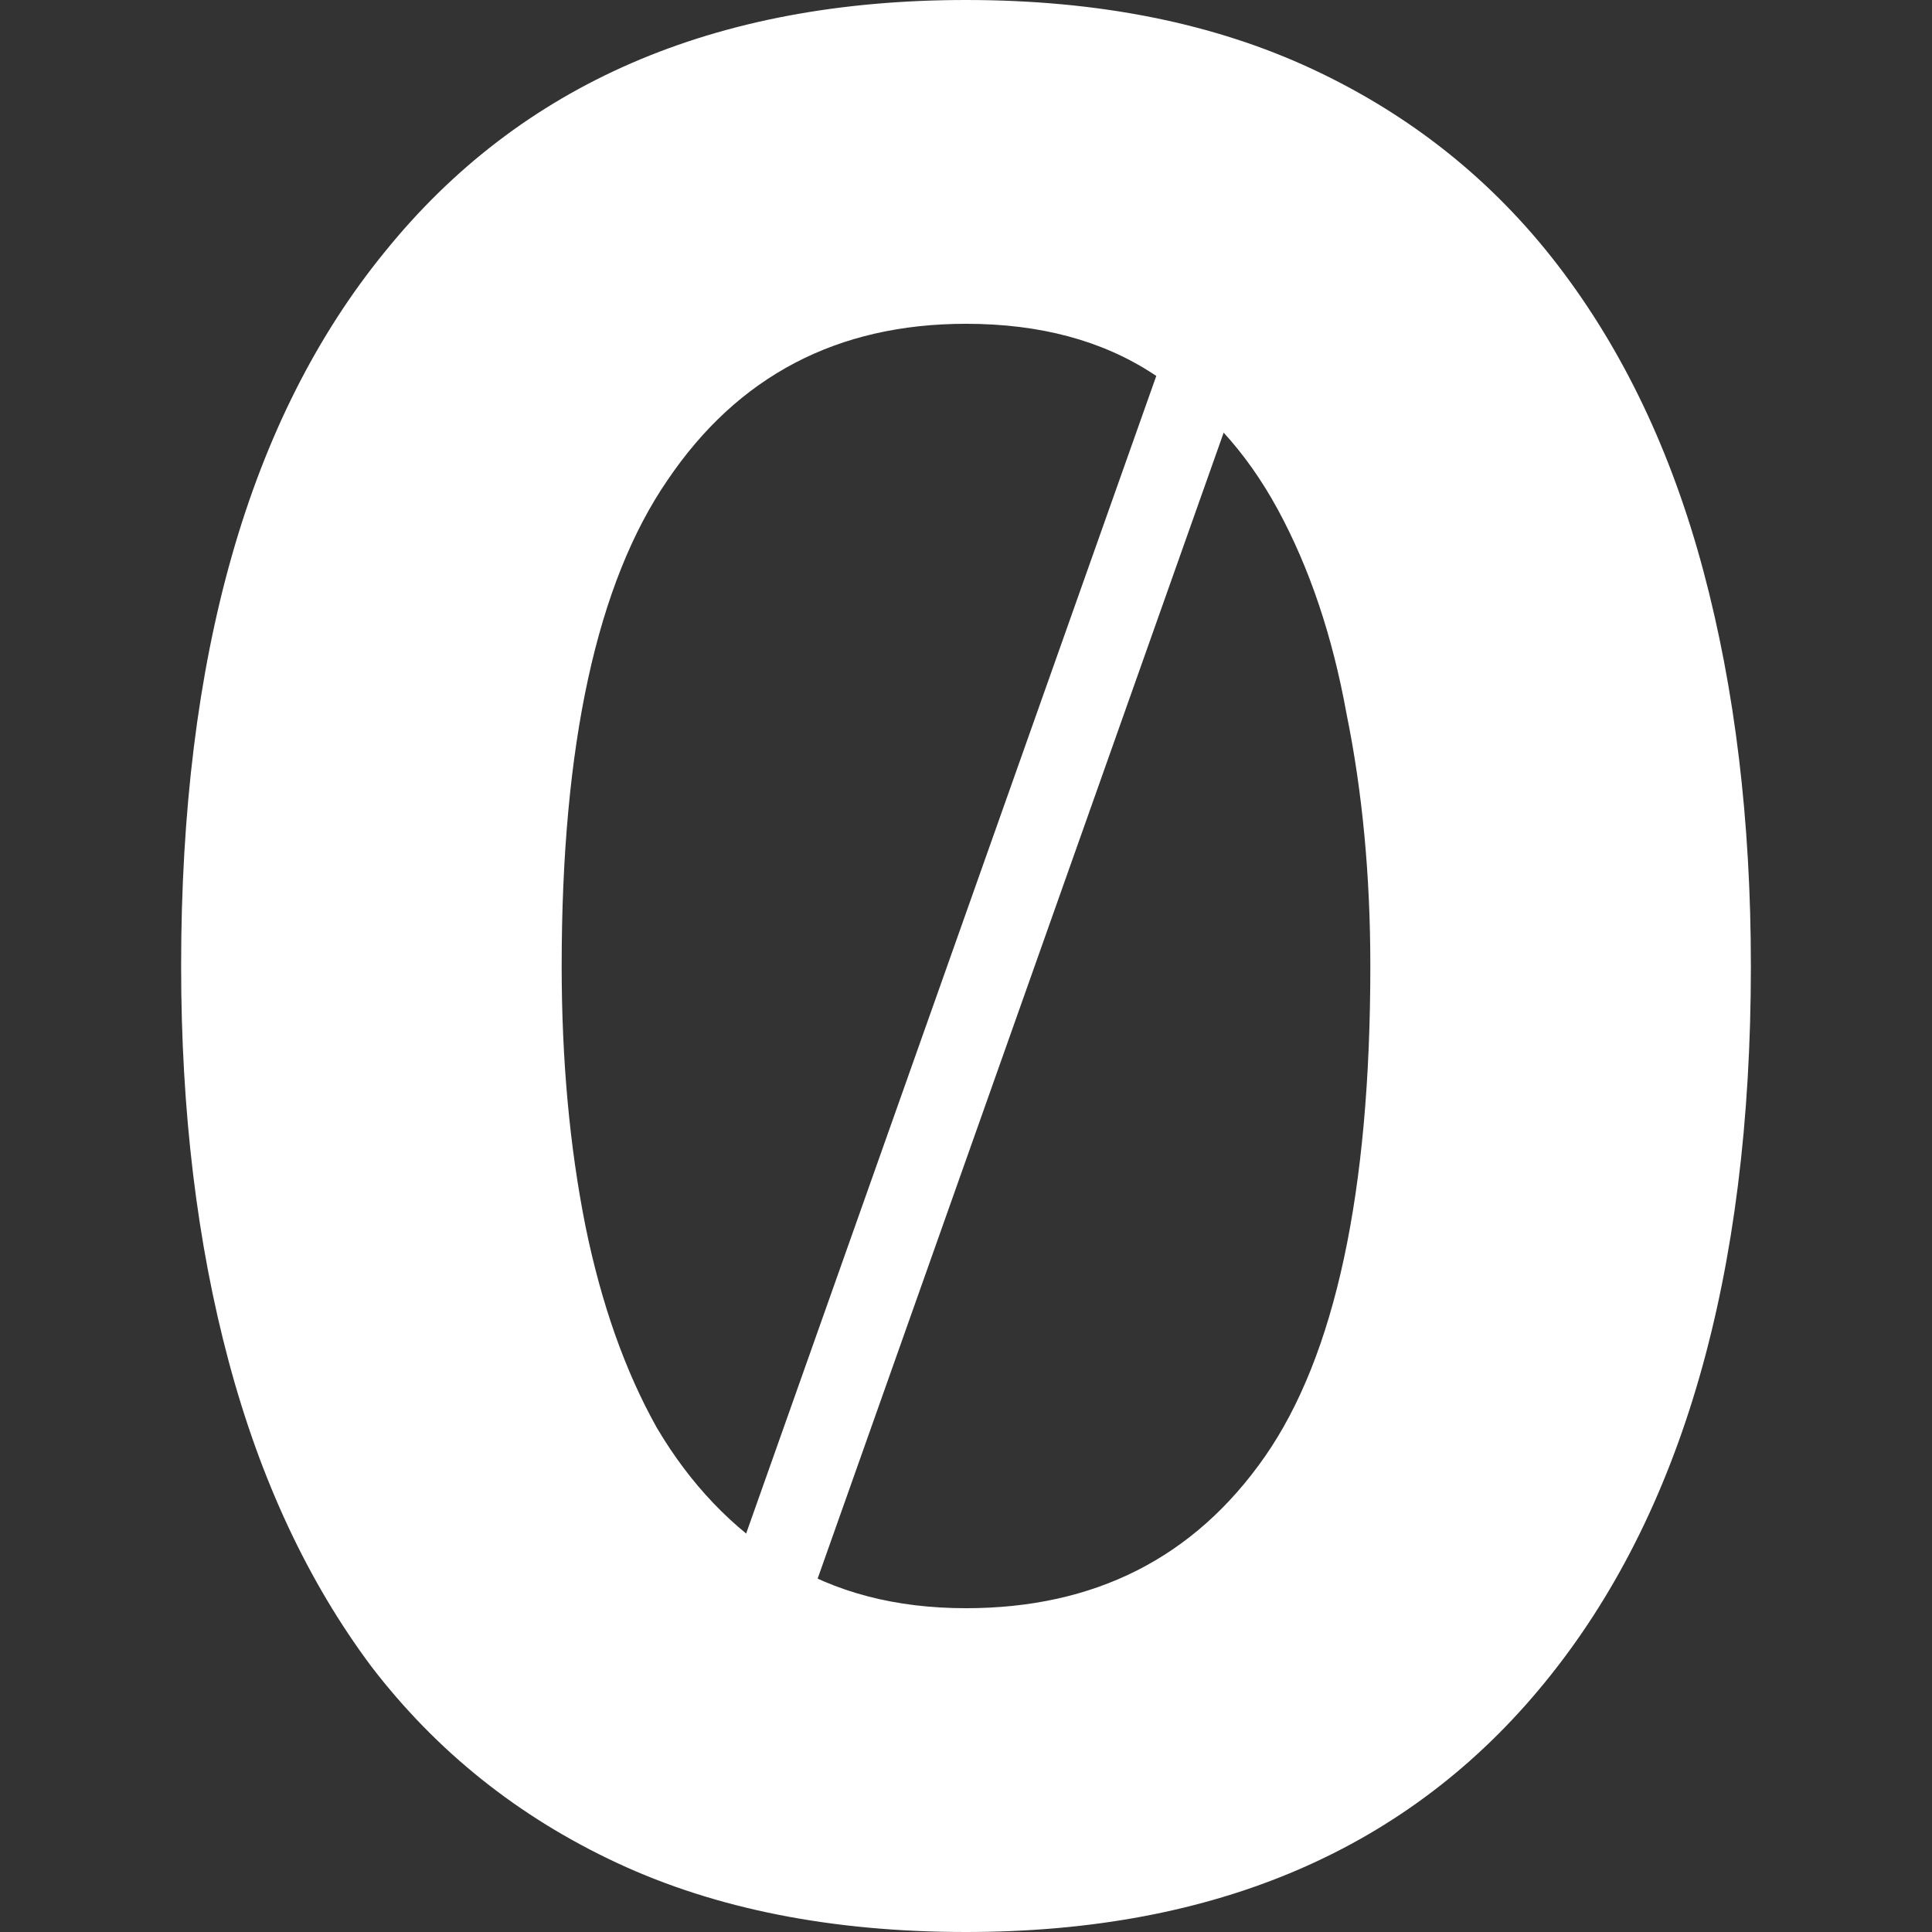
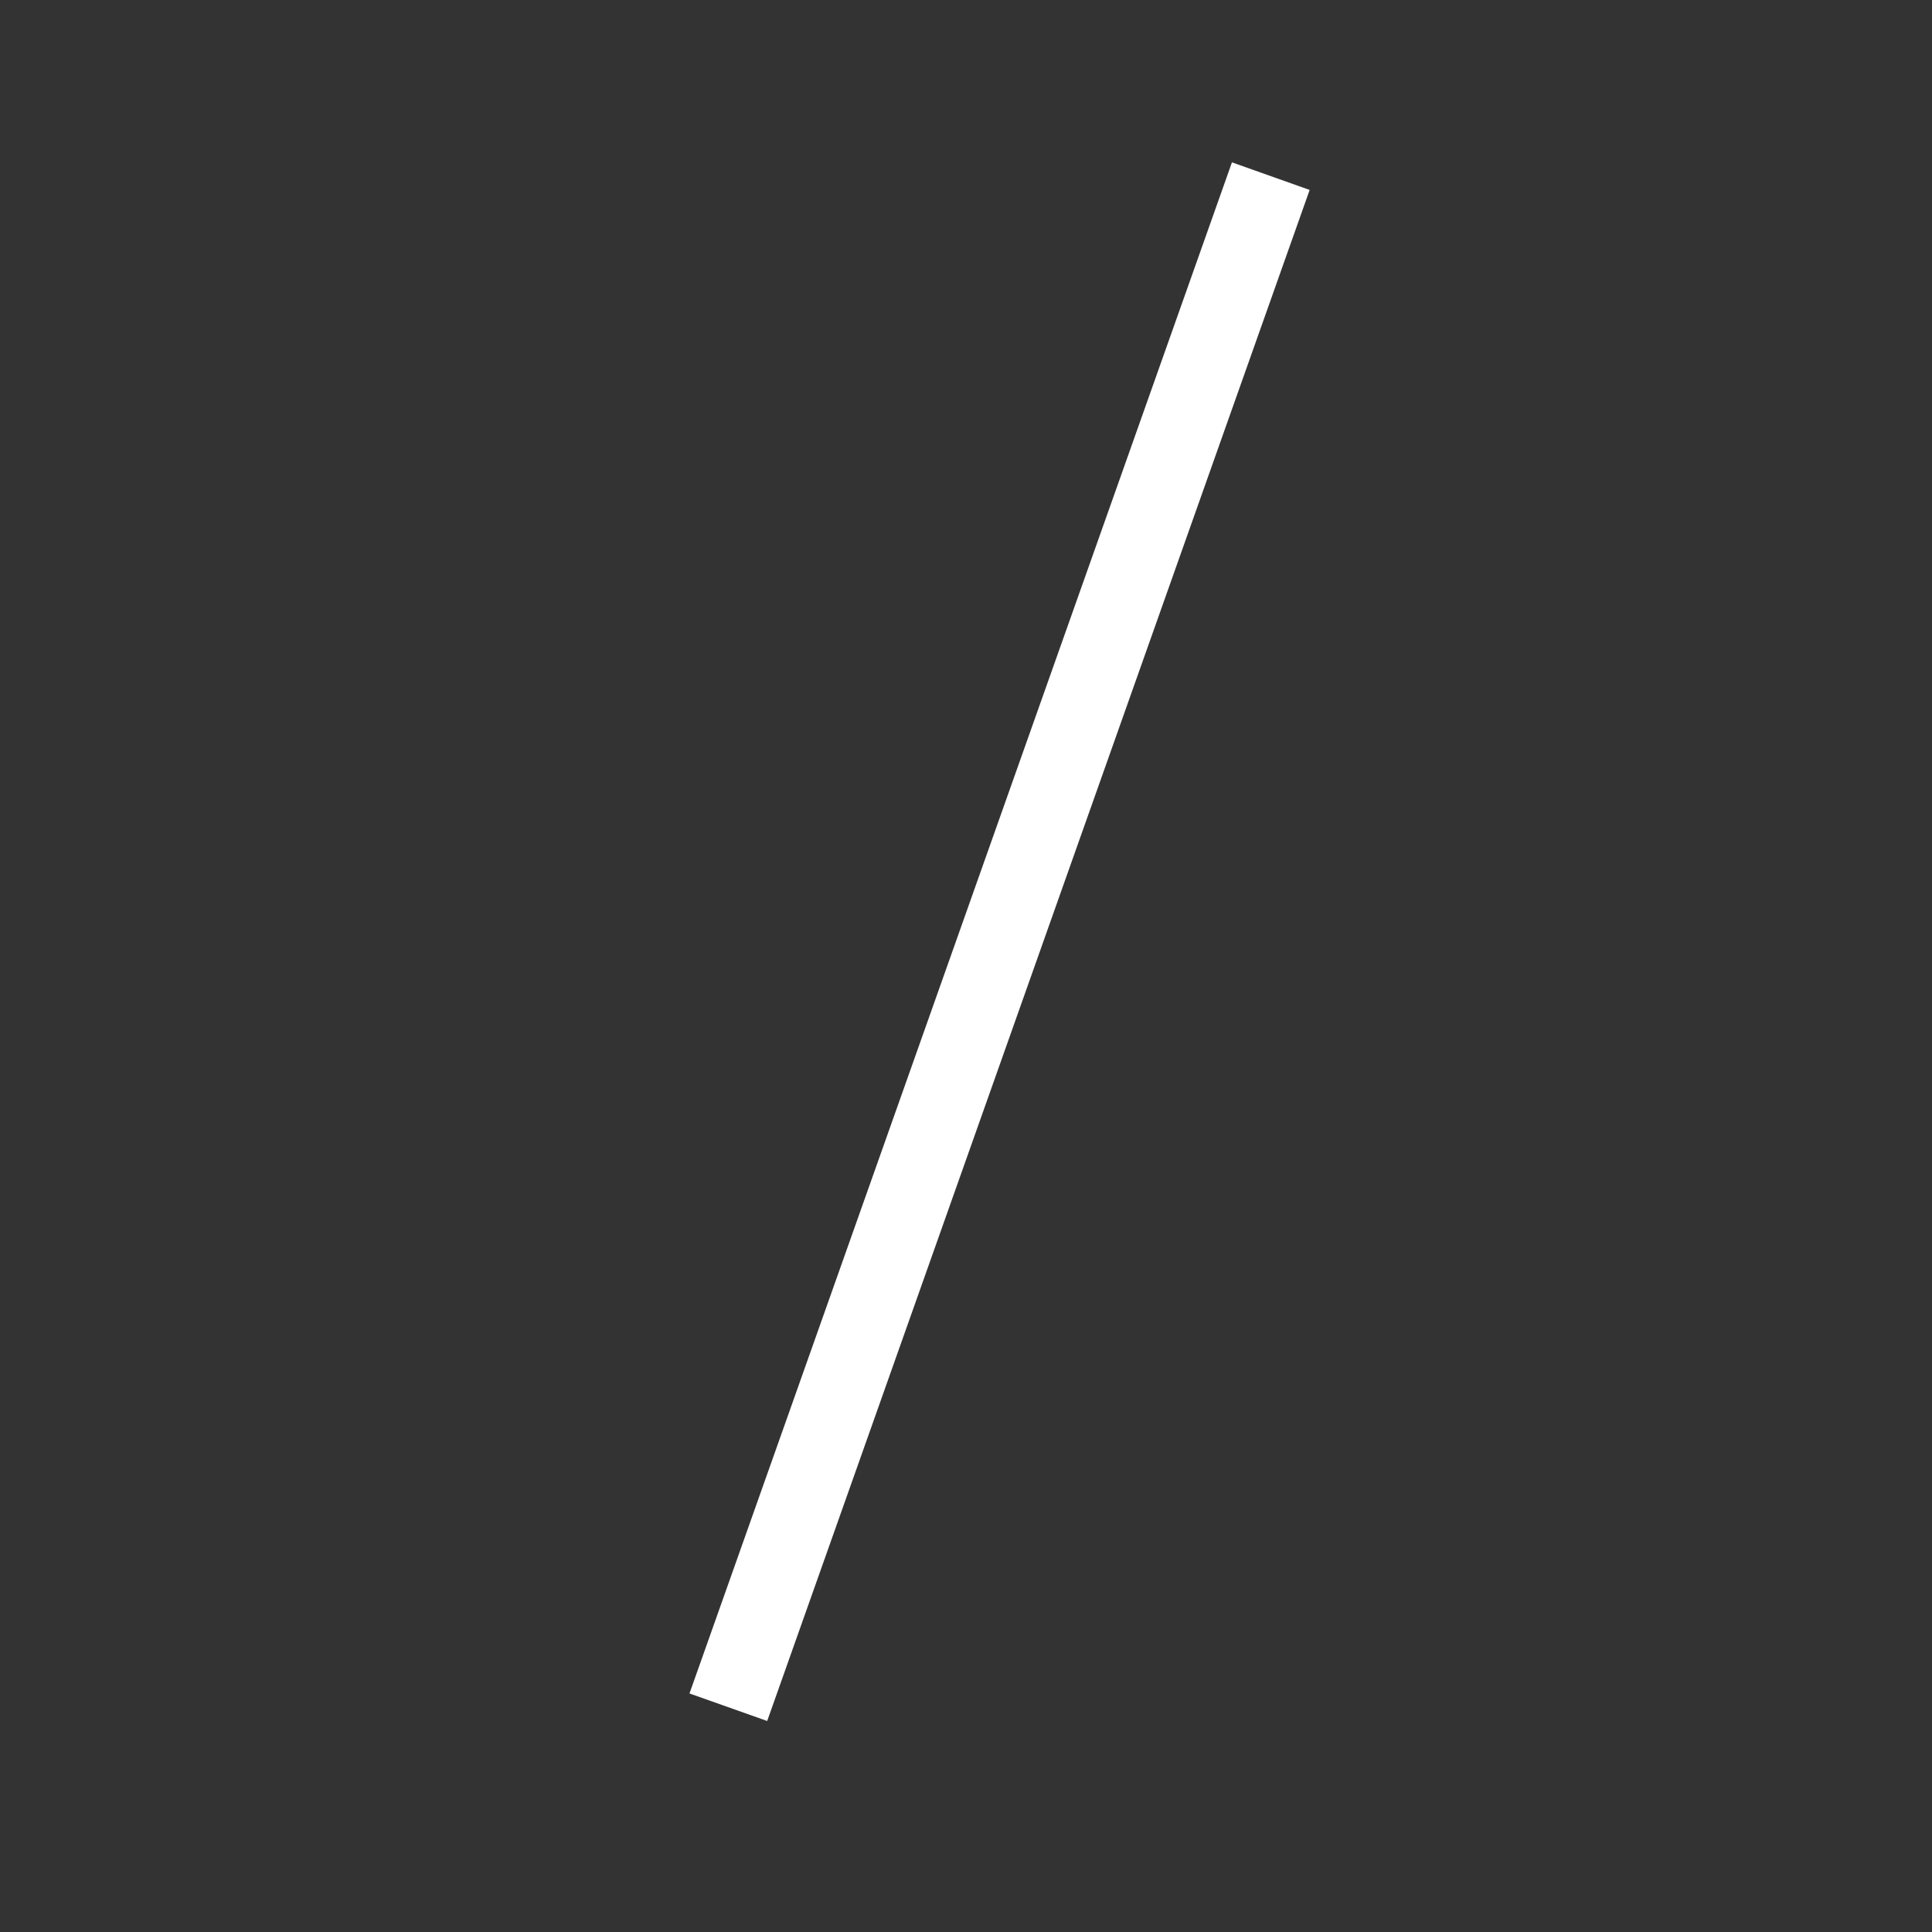
<svg xmlns="http://www.w3.org/2000/svg" width="32" height="32" viewBox="0 0 32 32" fill="none">
  <rect x="0" y="0" width="32" height="32" fill="#333333" stroke="none" />
  <path fill-rule="evenodd" clip-rule="evenodd" d="M11.42 28.049L20.405 2.689L21.692 3.146L12.707 28.505L11.42 28.049Z" fill="white" />
-   <path d="M3 16C3 10.872 4.123 6.93 6.37 4.176C8.617 1.392 11.827 0 16 0C18.189 0 20.1 0.381 21.734 1.143C23.368 1.905 24.725 2.989 25.805 4.396C26.884 5.802 27.687 7.487 28.212 9.451C28.737 11.414 29 13.597 29 16C29 21.128 27.862 25.084 25.586 27.868C23.339 30.623 20.144 32 16 32C13.782 32 11.856 31.619 10.222 30.857C8.588 30.095 7.231 29.011 6.152 27.604C5.101 26.198 4.313 24.513 3.788 22.549C3.263 20.586 3 18.403 3 16ZM9.303 16C9.303 17.553 9.434 18.989 9.697 20.308C9.96 21.597 10.354 22.711 10.879 23.648C11.433 24.586 12.134 25.319 12.98 25.846C13.826 26.374 14.833 26.637 16 26.637C18.13 26.637 19.779 25.802 20.946 24.132C22.113 22.462 22.697 19.751 22.697 16C22.697 14.505 22.566 13.114 22.303 11.824C22.07 10.535 21.69 9.407 21.165 8.44C20.64 7.473 19.954 6.725 19.108 6.198C18.262 5.641 17.226 5.363 16 5.363C13.87 5.363 12.221 6.227 11.054 7.956C9.887 9.656 9.303 12.337 9.303 16Z" fill="white" />
</svg>